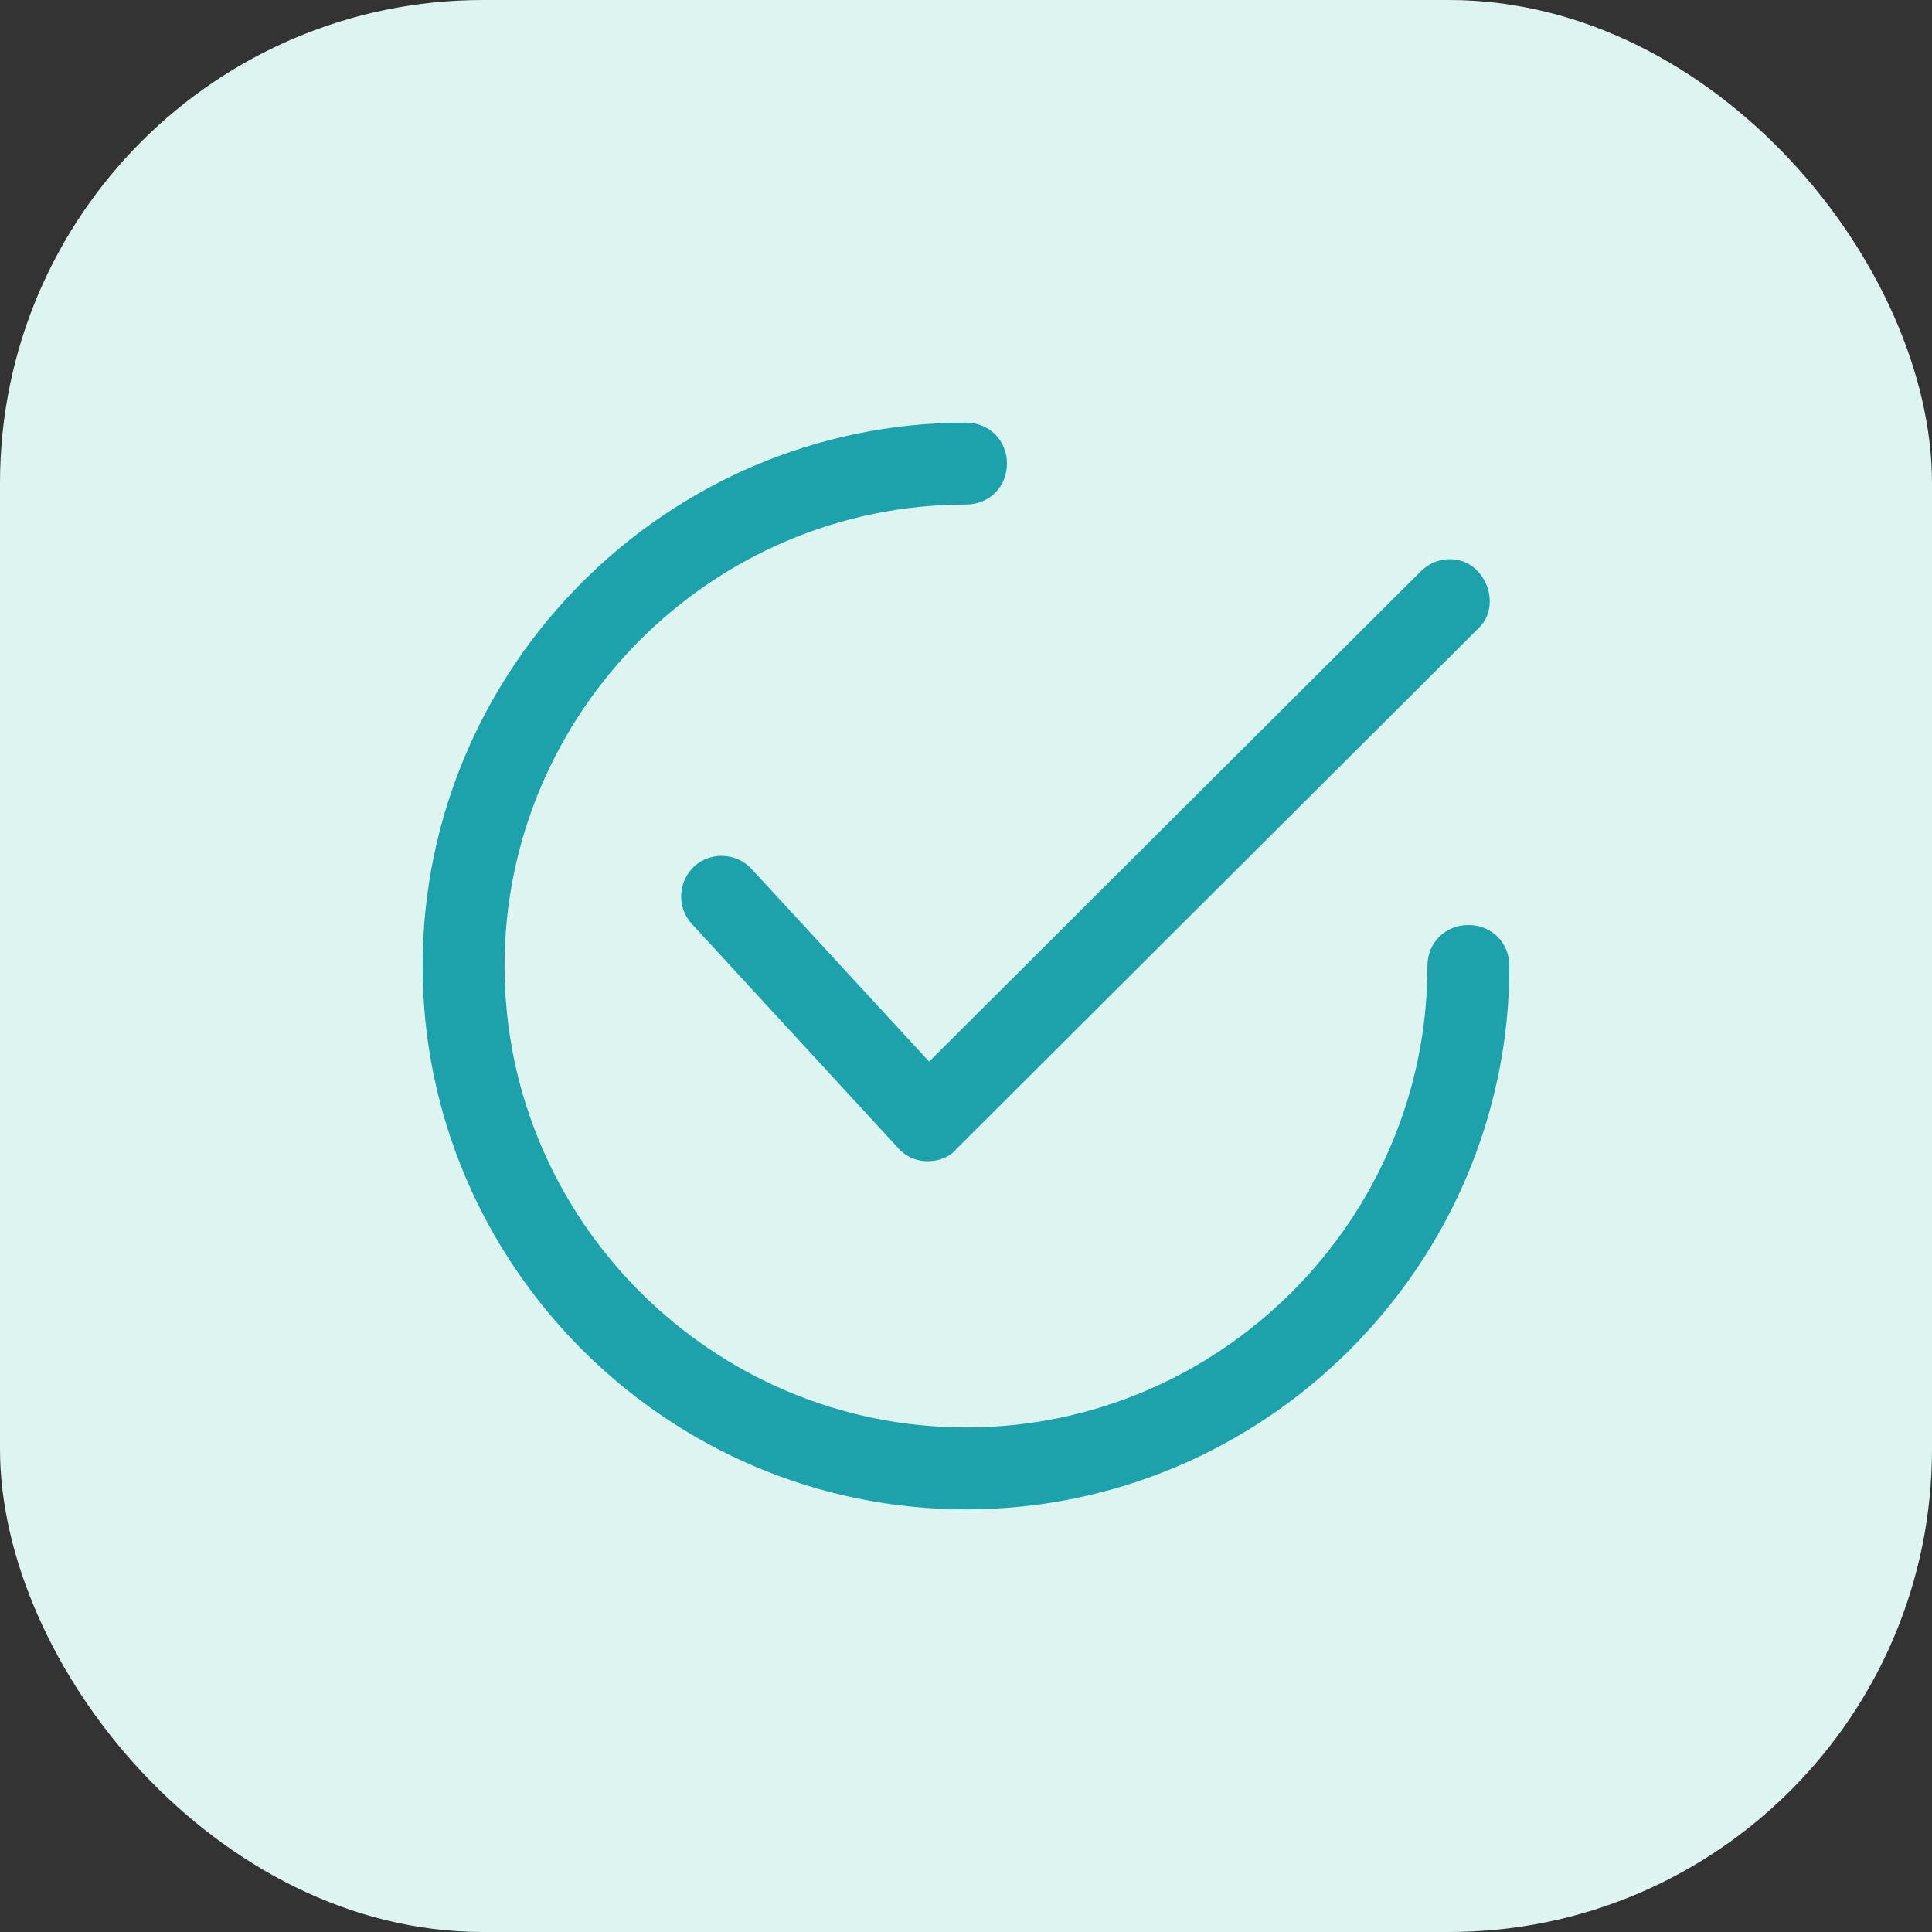
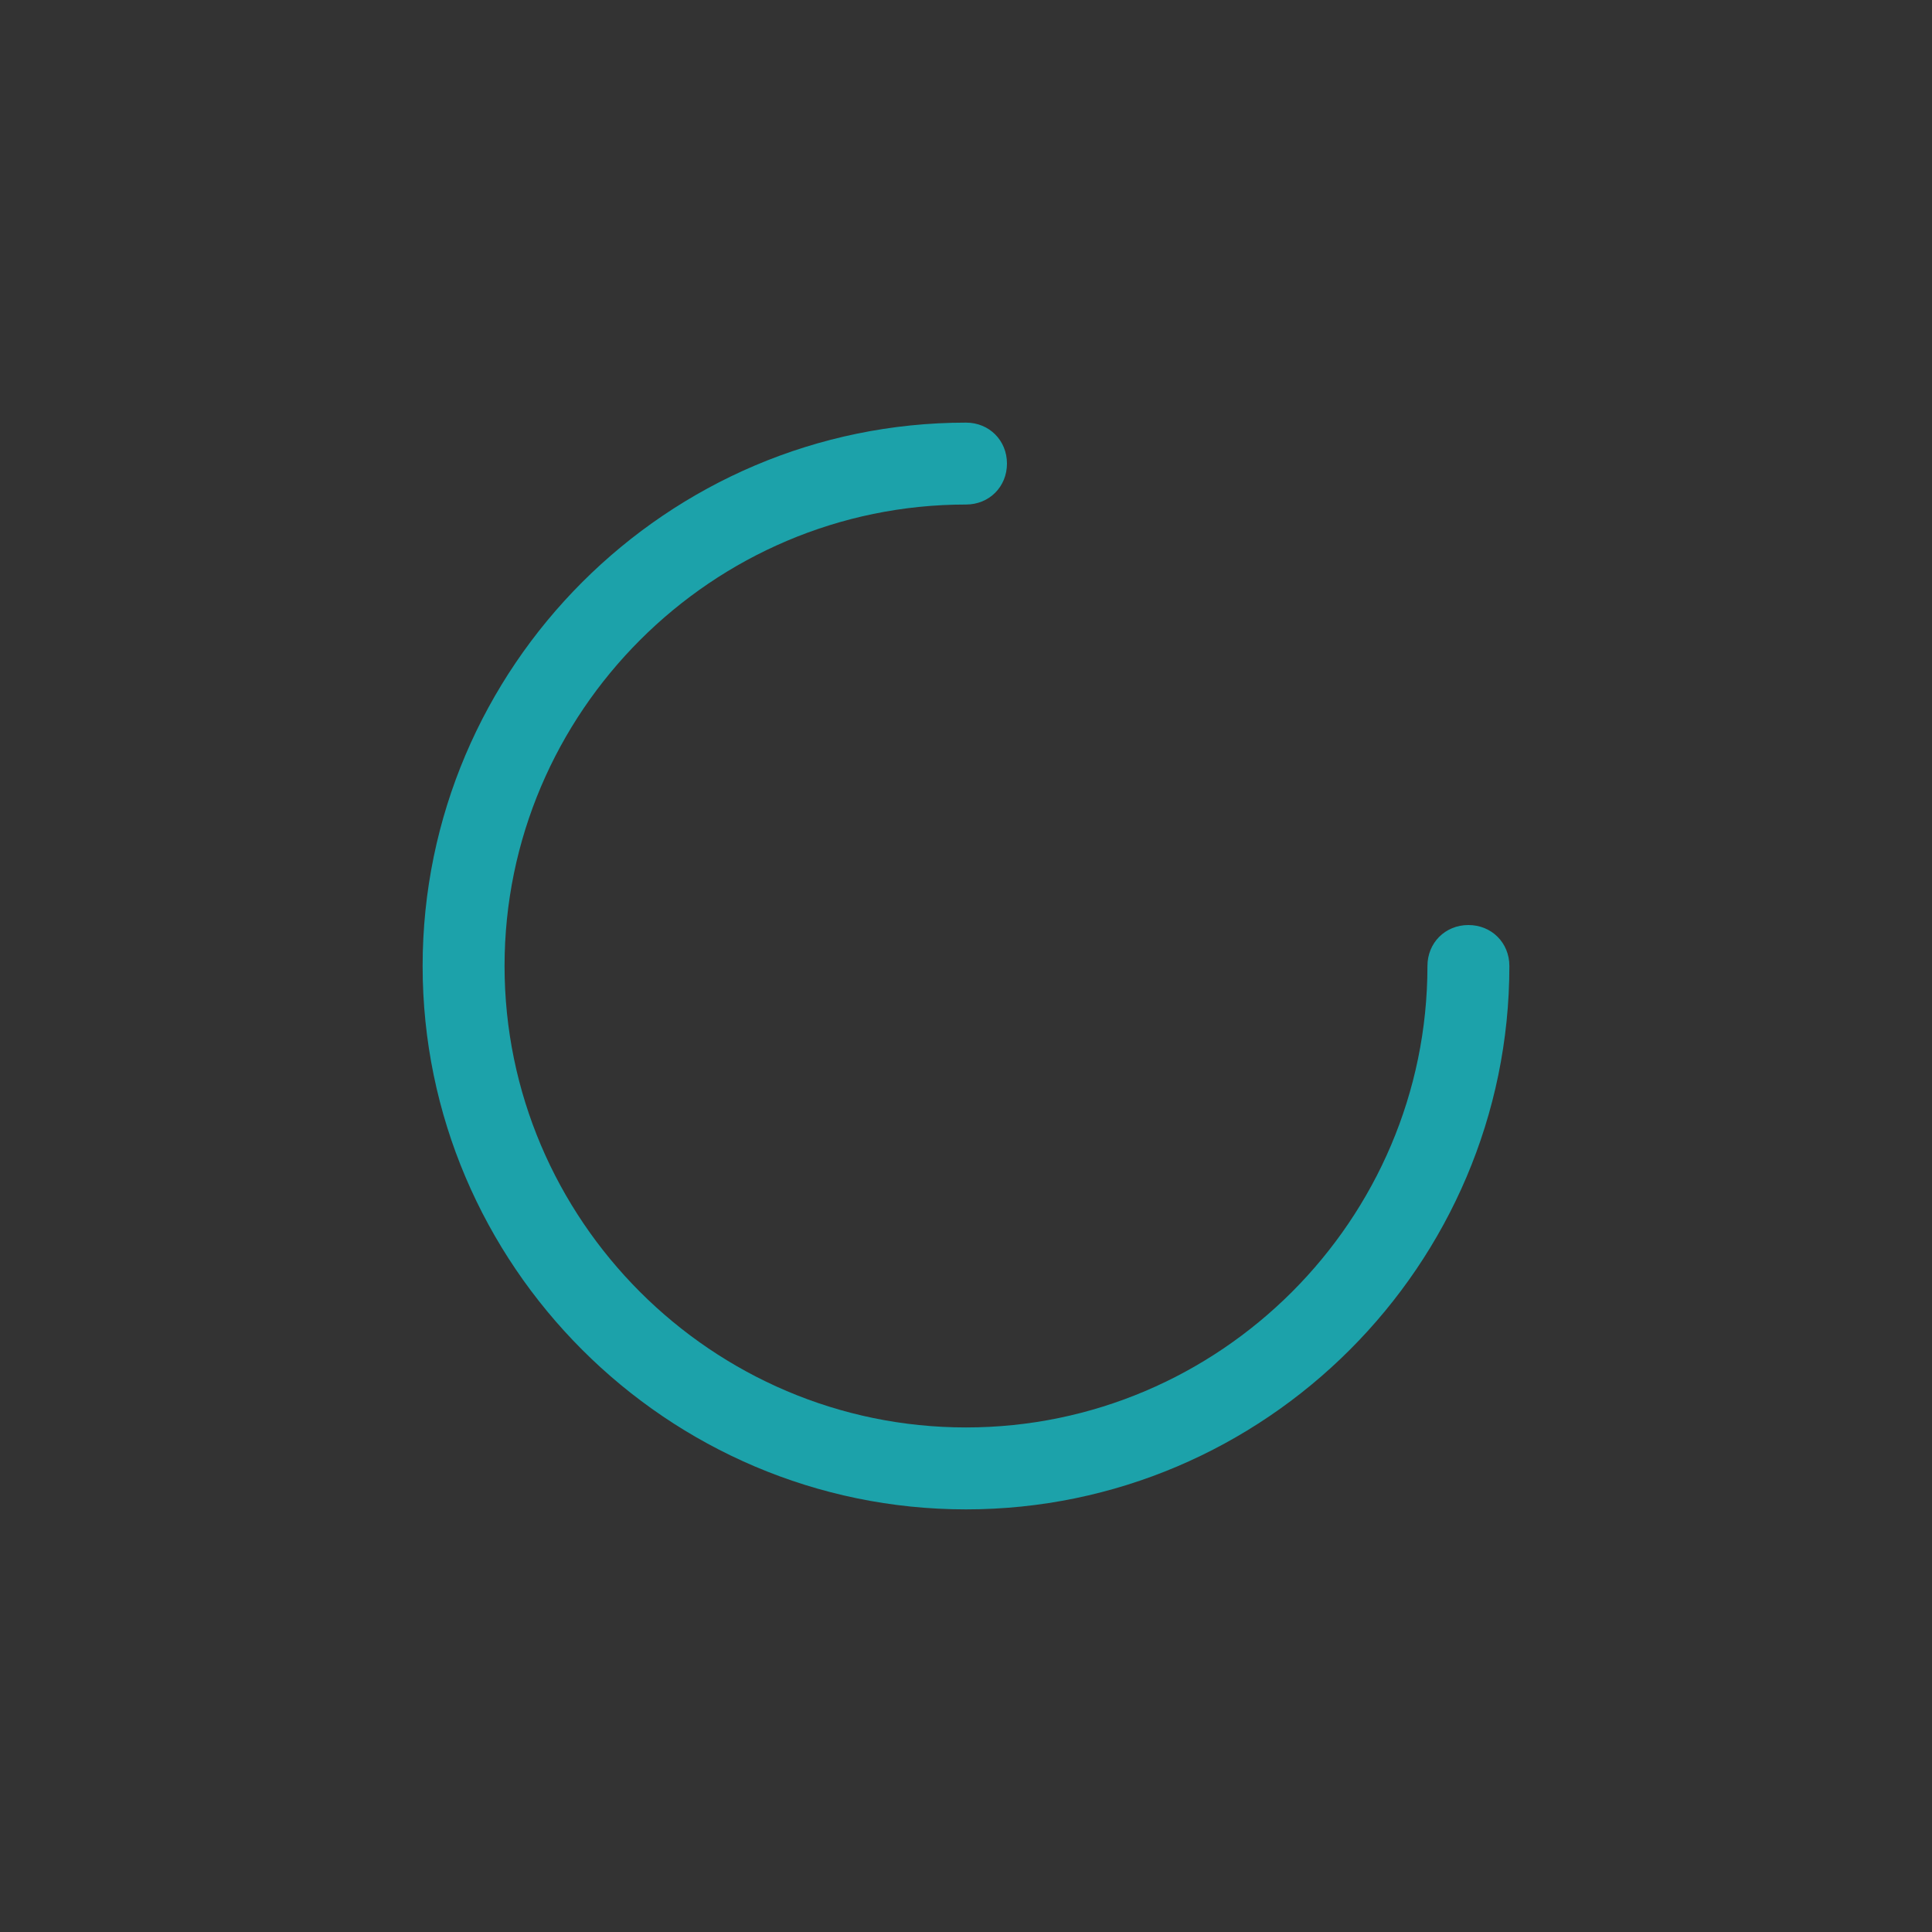
<svg xmlns="http://www.w3.org/2000/svg" width="64" height="64" viewBox="0 0 64 64" fill="none">
  <rect x="0" y="0" width="64" height="64" fill="#333333" stroke="none" />
-   <rect width="64" height="64" rx="16" fill="#DEF4F1" />
-   <path d="M30.734 38.467C30.327 38.467 29.965 38.286 29.739 38.015L22.91 30.598C22.413 30.055 22.458 29.196 23 28.698C23.543 28.201 24.402 28.246 24.9 28.789L30.779 35.166L47.061 18.93C47.603 18.387 48.463 18.387 48.96 18.93C49.458 19.472 49.503 20.332 48.96 20.829L31.684 38.06C31.458 38.332 31.096 38.467 30.734 38.467Z" fill="#1CA2AA" />
  <path d="M32 50C22.096 50 14 41.904 14 32C14 22.096 22.096 14 32 14C32.769 14 33.357 14.588 33.357 15.357C33.357 16.125 32.769 16.713 32 16.713C23.588 16.713 16.714 23.588 16.714 32C16.714 40.412 23.588 47.286 32 47.286C40.412 47.286 47.286 40.412 47.286 32C47.286 31.231 47.874 30.643 48.643 30.643C49.412 30.643 50 31.231 50 32C50 41.904 41.904 50 32 50Z" fill="#1CA2AA" />
</svg>